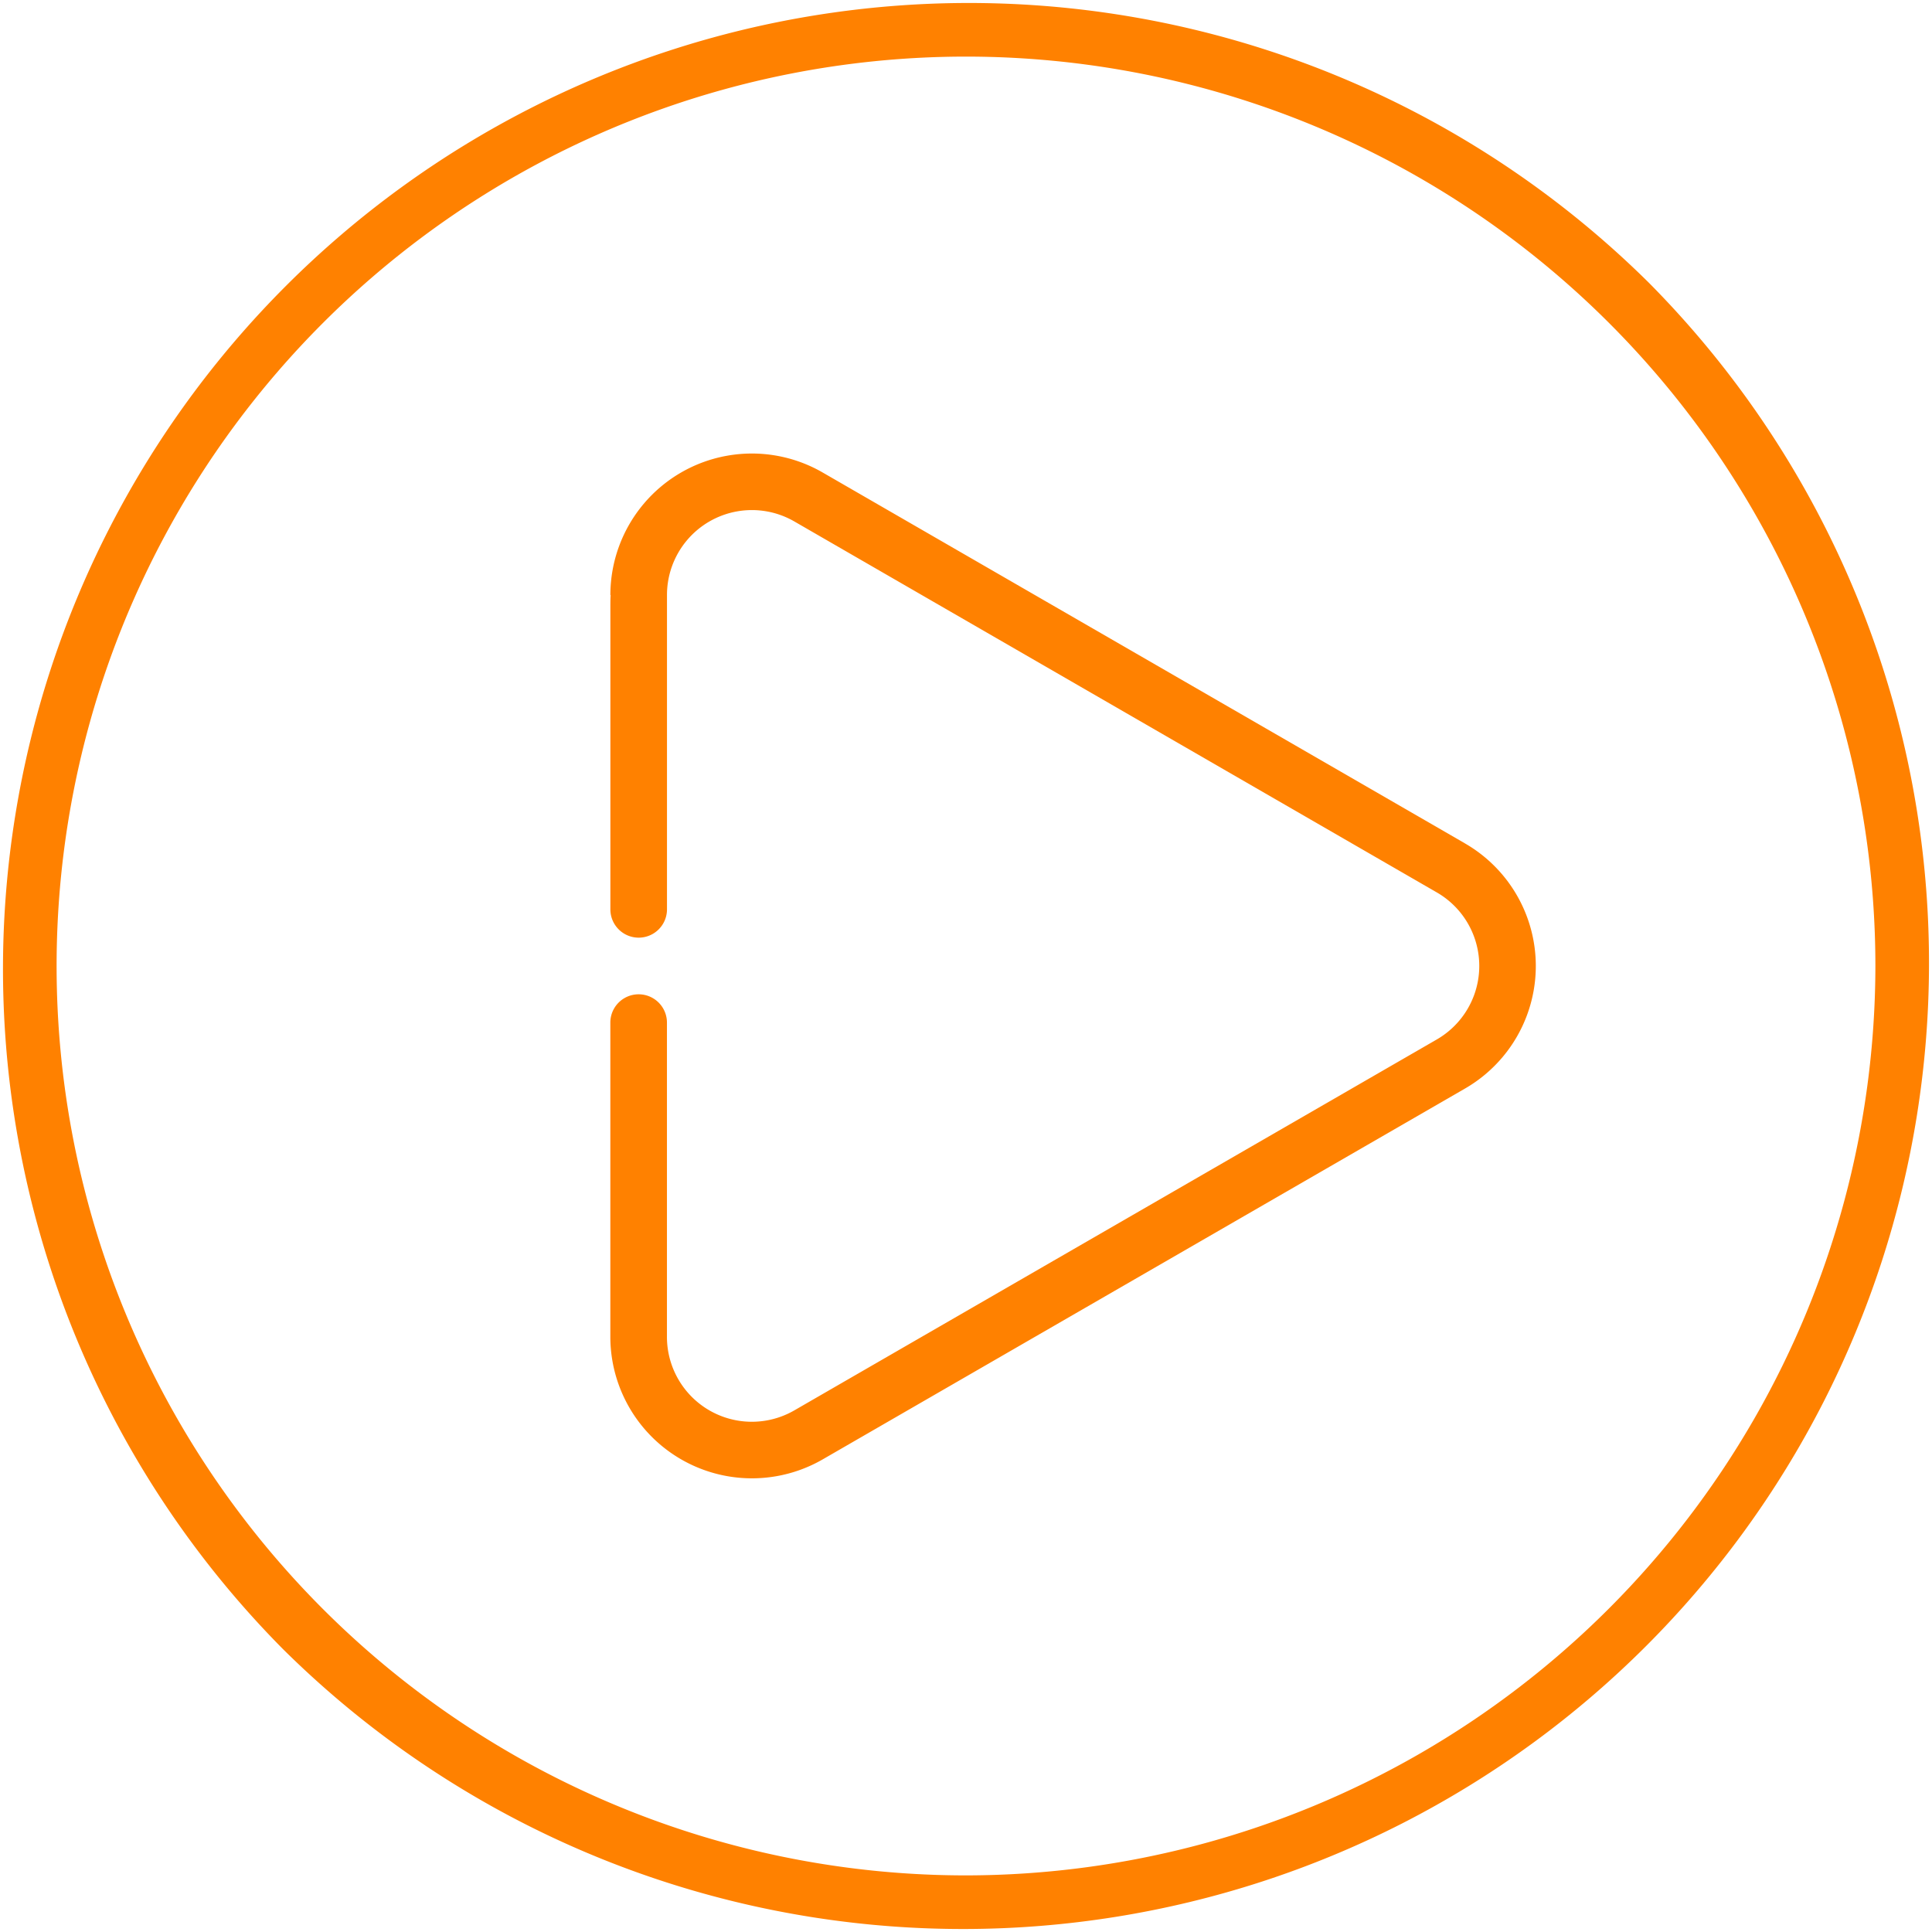
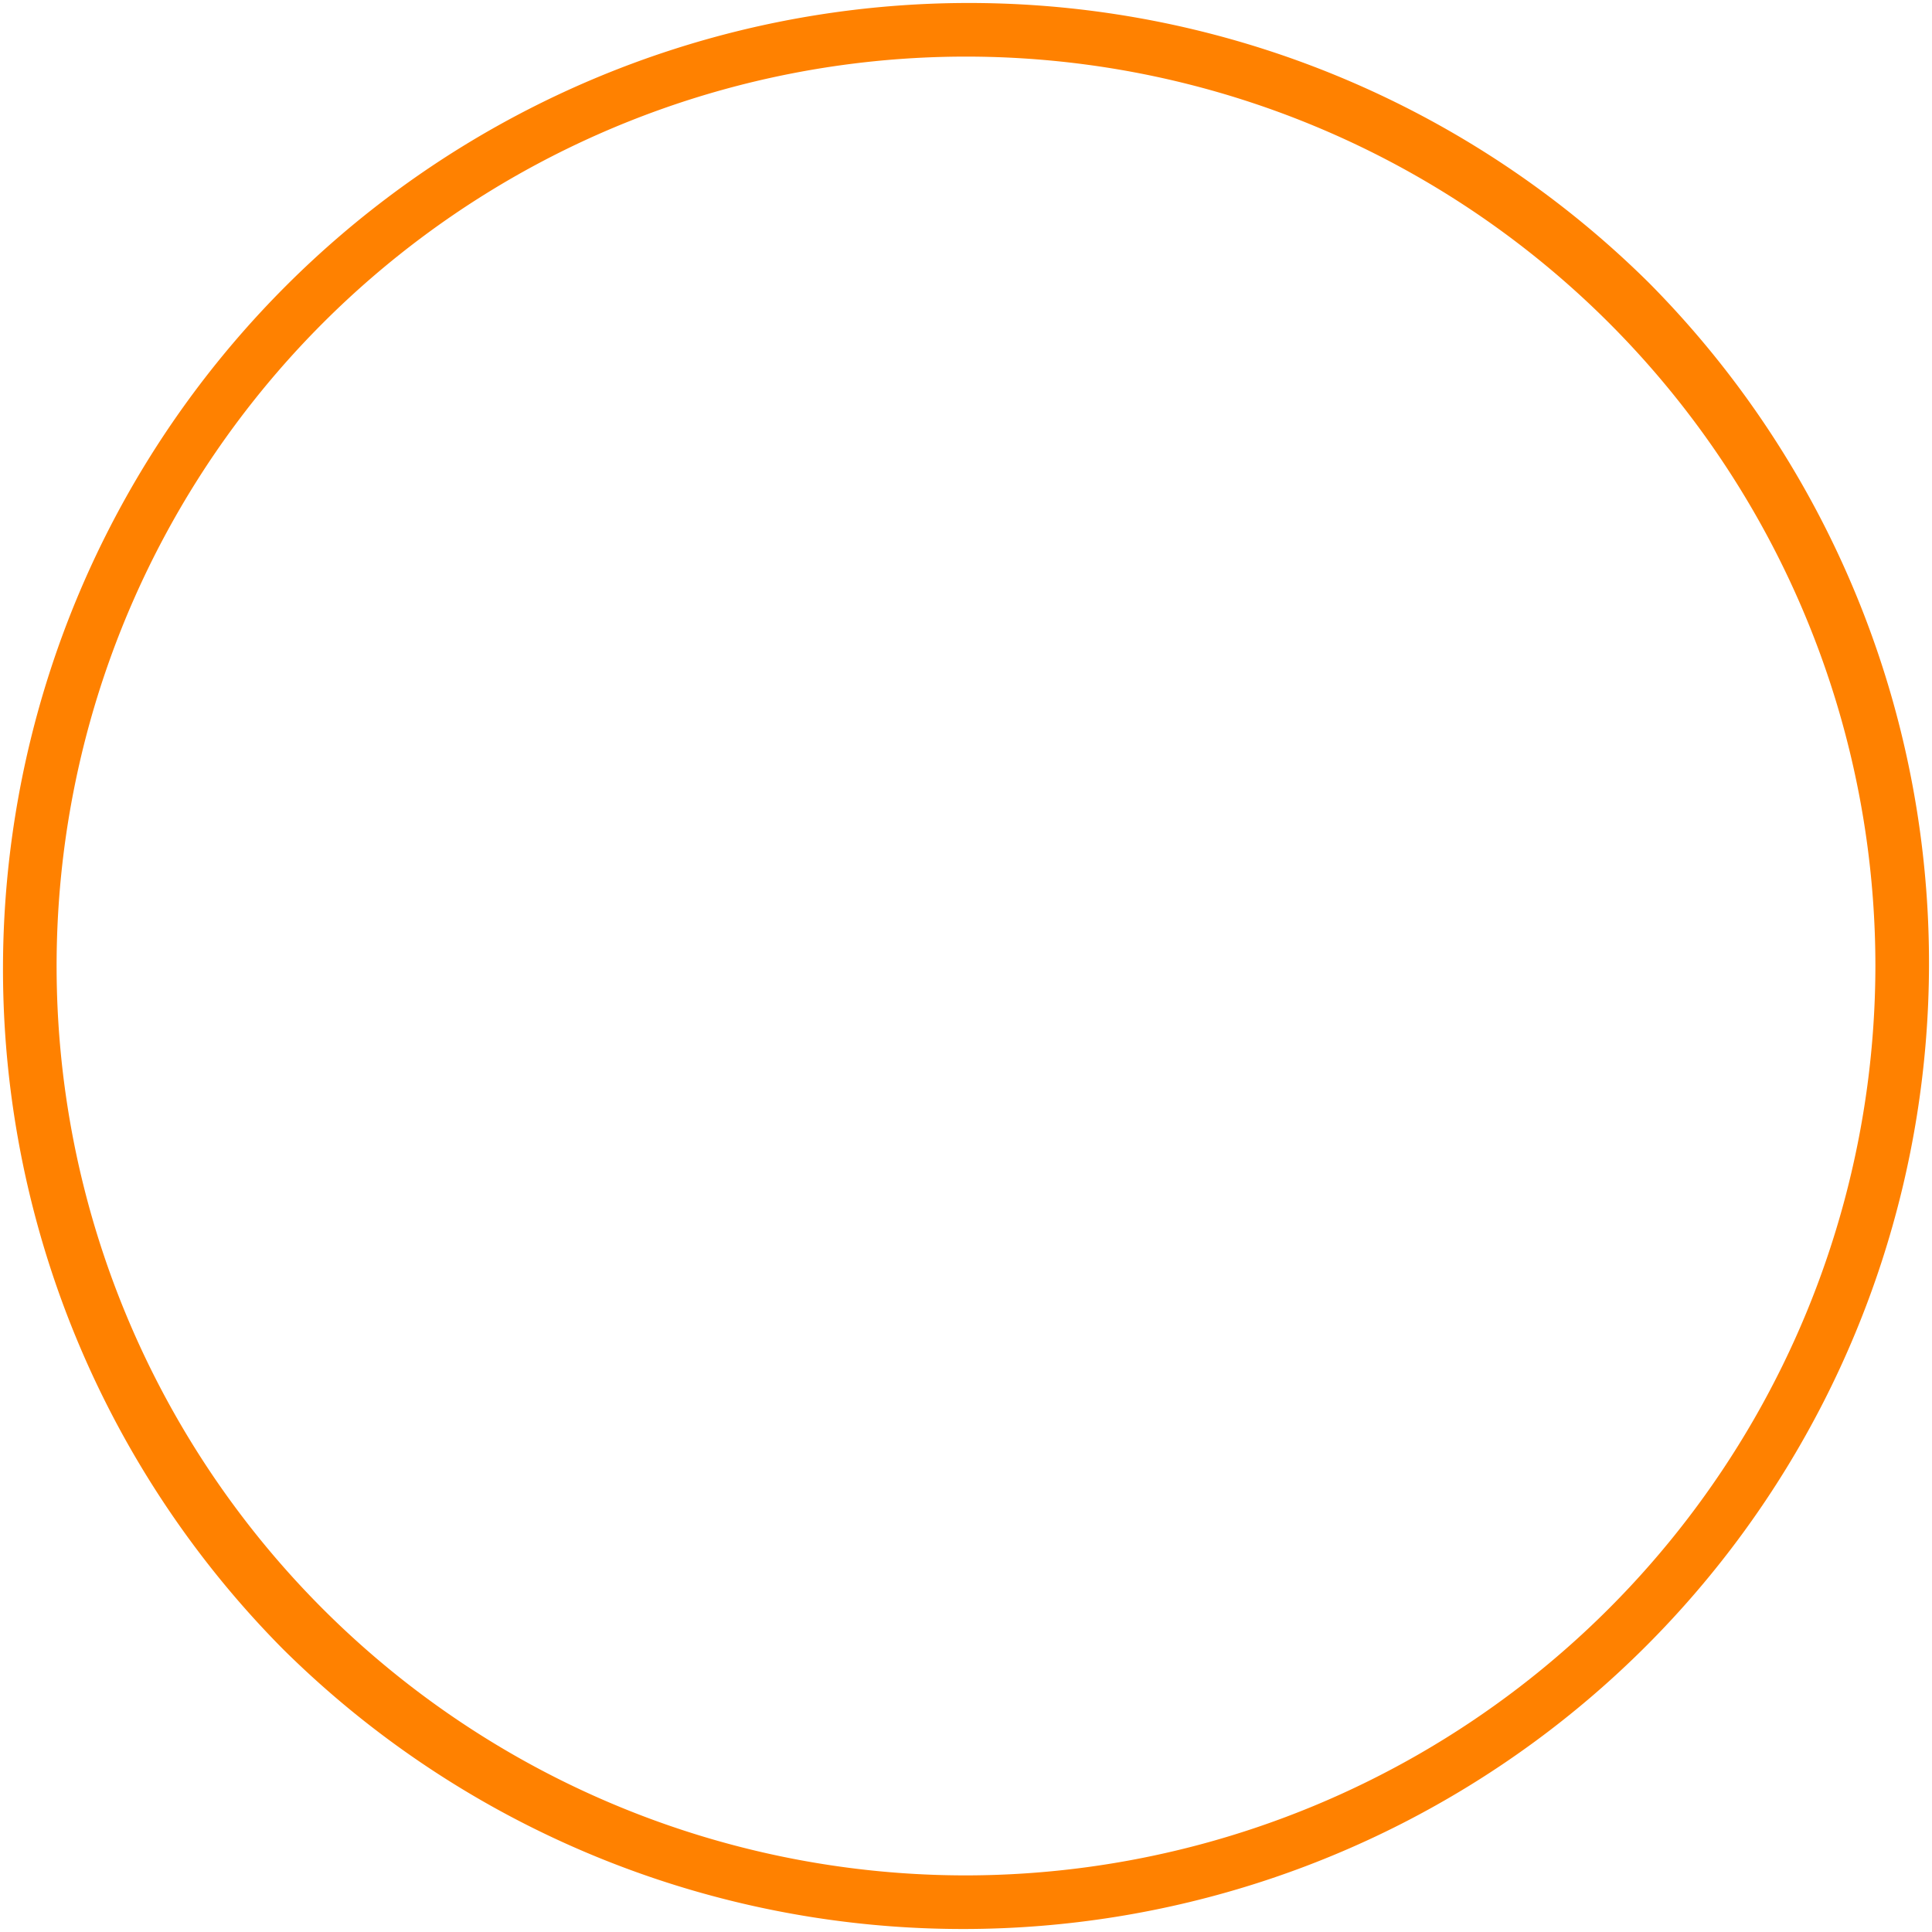
<svg xmlns="http://www.w3.org/2000/svg" id="play" width="100" height="100" viewBox="0 0 100 100">
  <path id="Tracciato_1" data-name="Tracciato 1" d="M85.355,14.645A50,50,0,0,0,14.645,85.355,50,50,0,0,0,85.355,14.645ZM50,97.07A47.07,47.07,0,1,1,97.07,50,47.124,47.124,0,0,1,50,97.07Z" fill="#ff8100" />
-   <path id="Tracciato_2" data-name="Tracciato 2" d="M205.98,140.4l-.373-.216-32.871-18.98a7.325,7.325,0,0,0-10.989,6.346h.014c-.014.208-.014.44-.014.7v15.565a1.465,1.465,0,1,0,2.93,0c0-.16,0-15.934,0-16.254v-.01a4.395,4.395,0,0,1,6.6-3.809c.329.19,32.8,18.939,33.233,19.189l.009.005a4.393,4.393,0,0,1,0,7.615l-33.244,19.193a4.395,4.395,0,0,1-6.6-3.808V149.677a1.465,1.465,0,0,0-2.93,0v16.264a7.33,7.33,0,0,0,10.991,6.344l33.245-19.194a7.323,7.323,0,0,0,0-12.689Z" transform="translate(-130.154 -96.747)" fill="#ff8100" />
</svg>